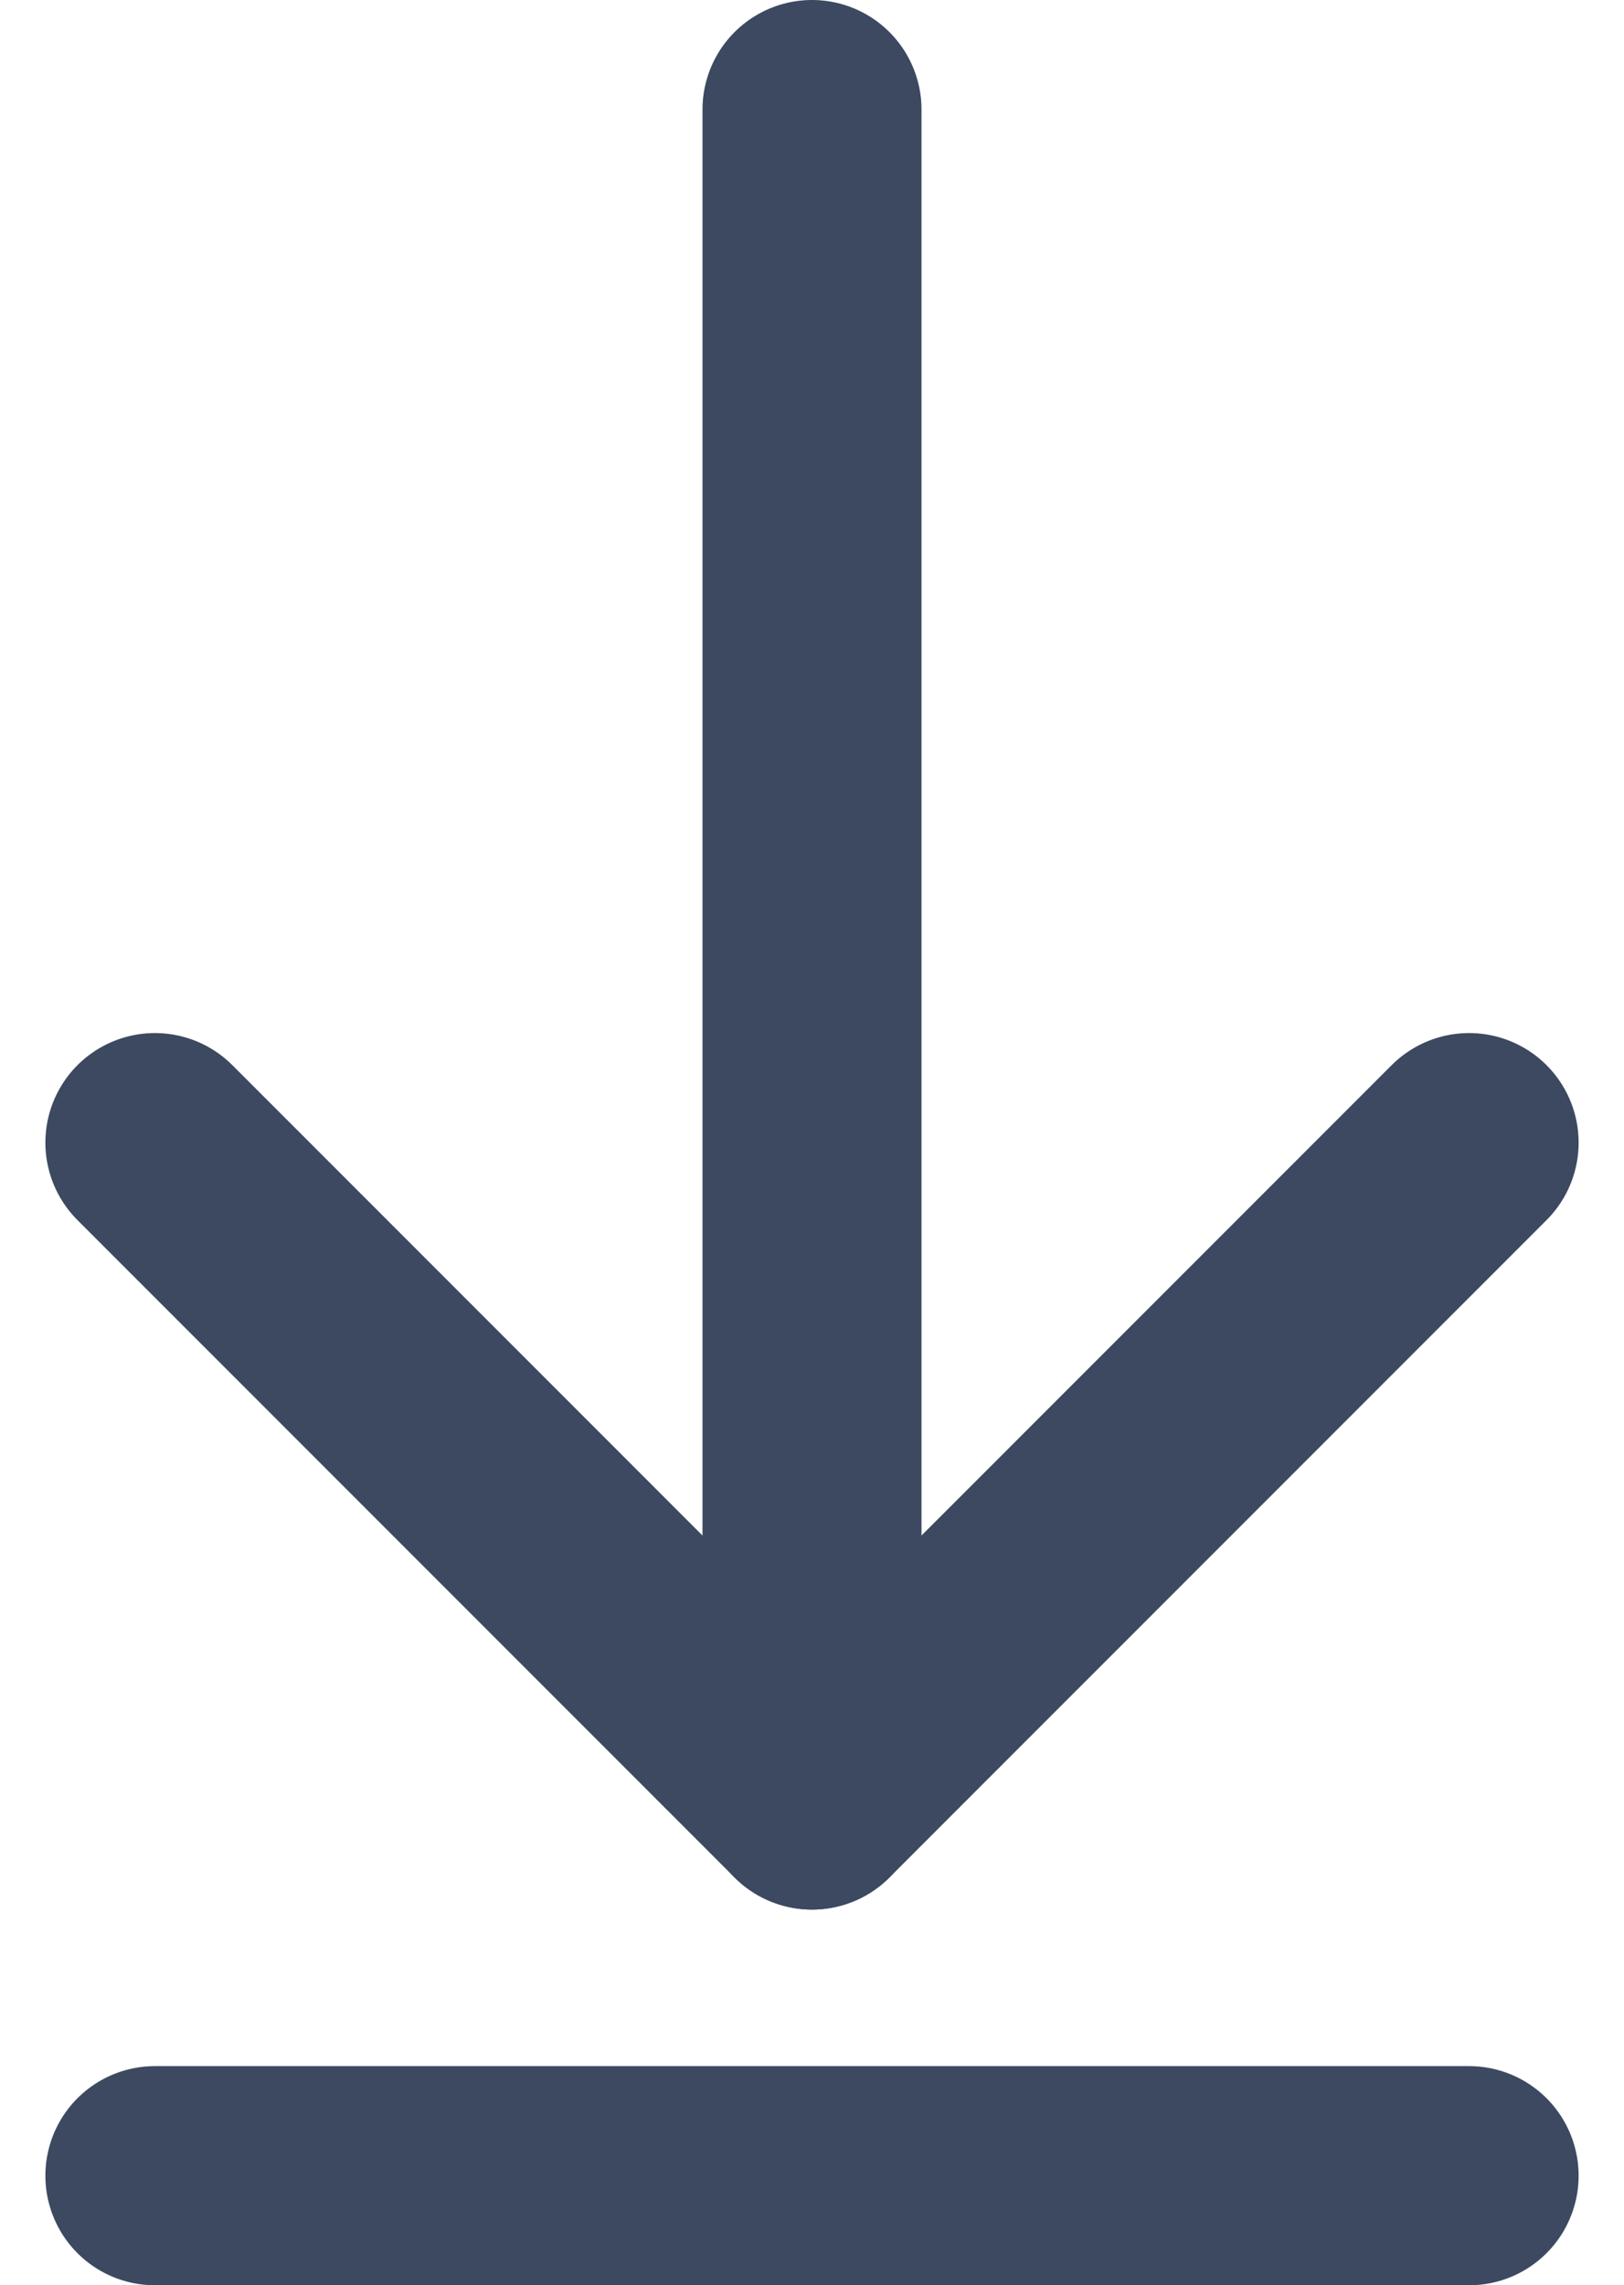
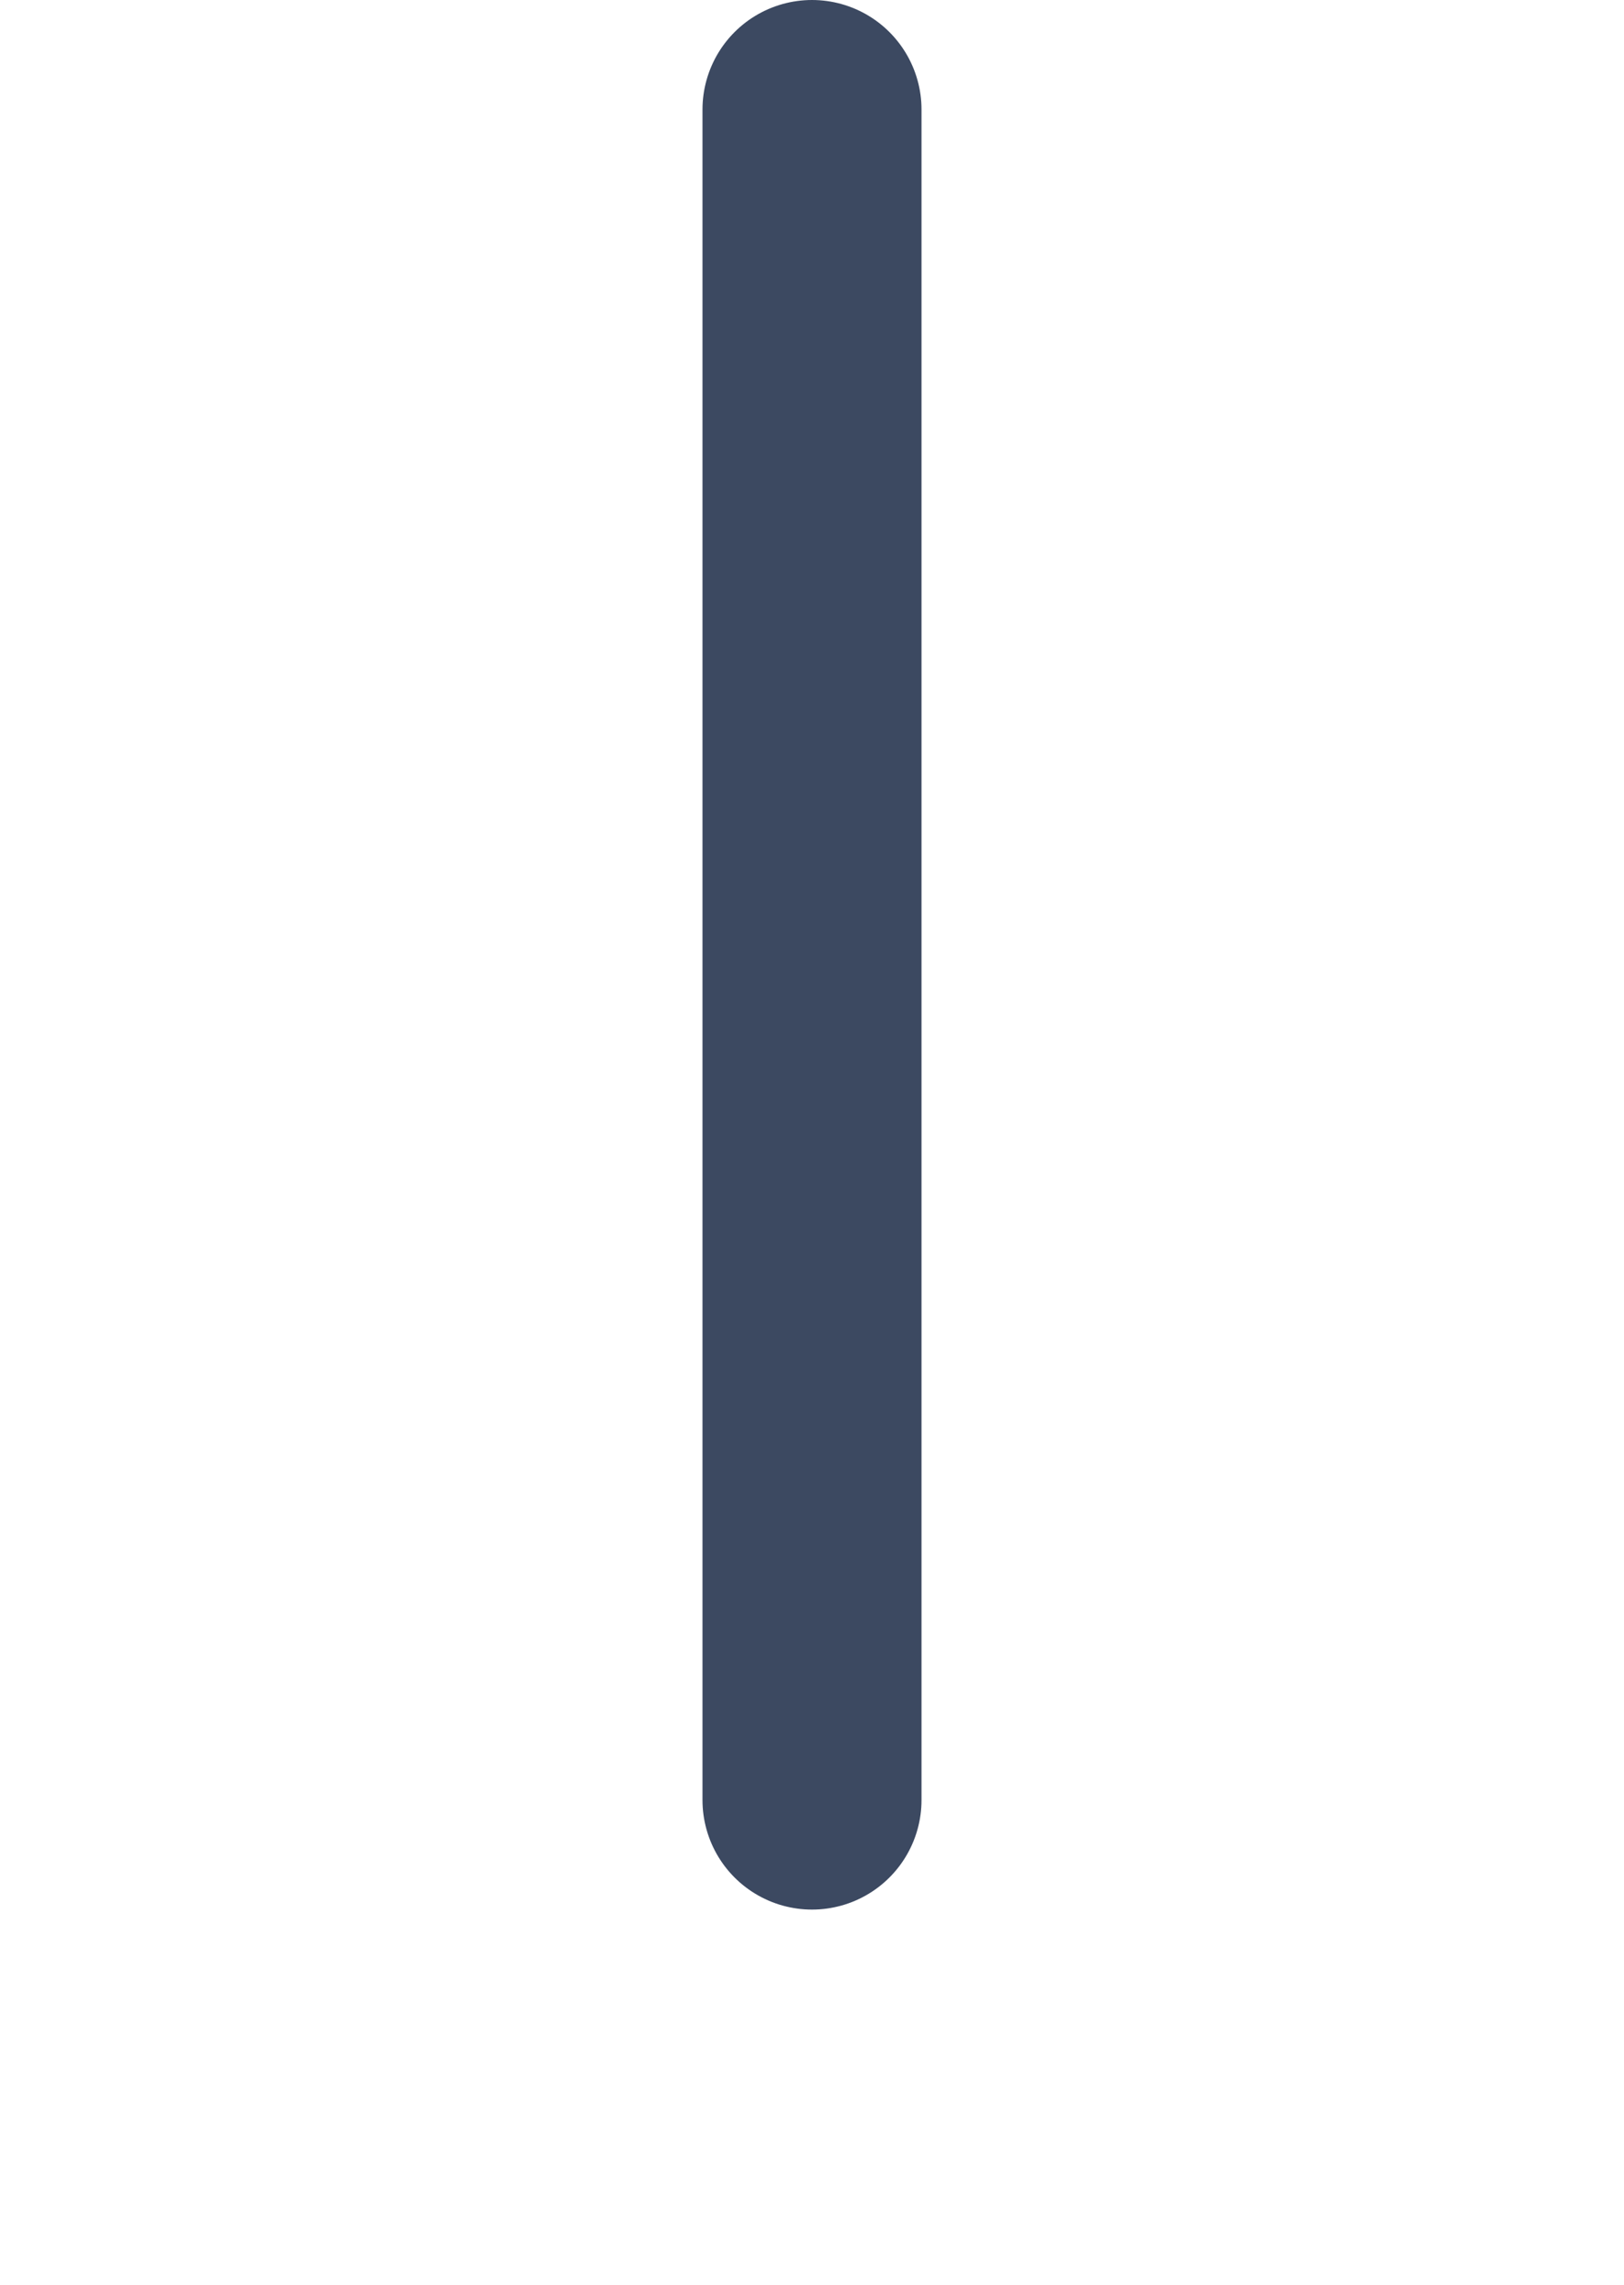
<svg xmlns="http://www.w3.org/2000/svg" width="9.268" height="13.036" viewBox="0 0 9.268 13.036">
  <g id="Move_down" data-name="Move down" transform="translate(0.884 0.625)">
    <g id="Group_2127" data-name="Group 2127" transform="translate(0 0)">
      <g id="Group_2126" data-name="Group 2126" transform="translate(0)">
        <g id="Group_2125" data-name="Group 2125">
          <path id="Path_603" data-name="Path 603" d="M7,13.643V4" transform="translate(-3.25 -4)" fill="none" stroke="#3c4961" stroke-linecap="round" stroke-width="1.25" fill-rule="evenodd" />
-           <path id="Path_604" data-name="Path 604" stroke="#3c4961" d="M7.5,4,3.75,7.75,0,4" fill="none" transform="translate(0 1.893)" stroke-linecap="round" stroke-linejoin="round" stroke-width="1.25" fill-rule="evenodd" />
-           <path id="Path_605" data-name="Path 605" d="M0,0H7.5" transform="translate(0 11.786)" fill="none" stroke="#3c4961" stroke-linecap="round" stroke-width="1.25" fill-rule="evenodd" />
        </g>
      </g>
    </g>
  </g>
</svg>